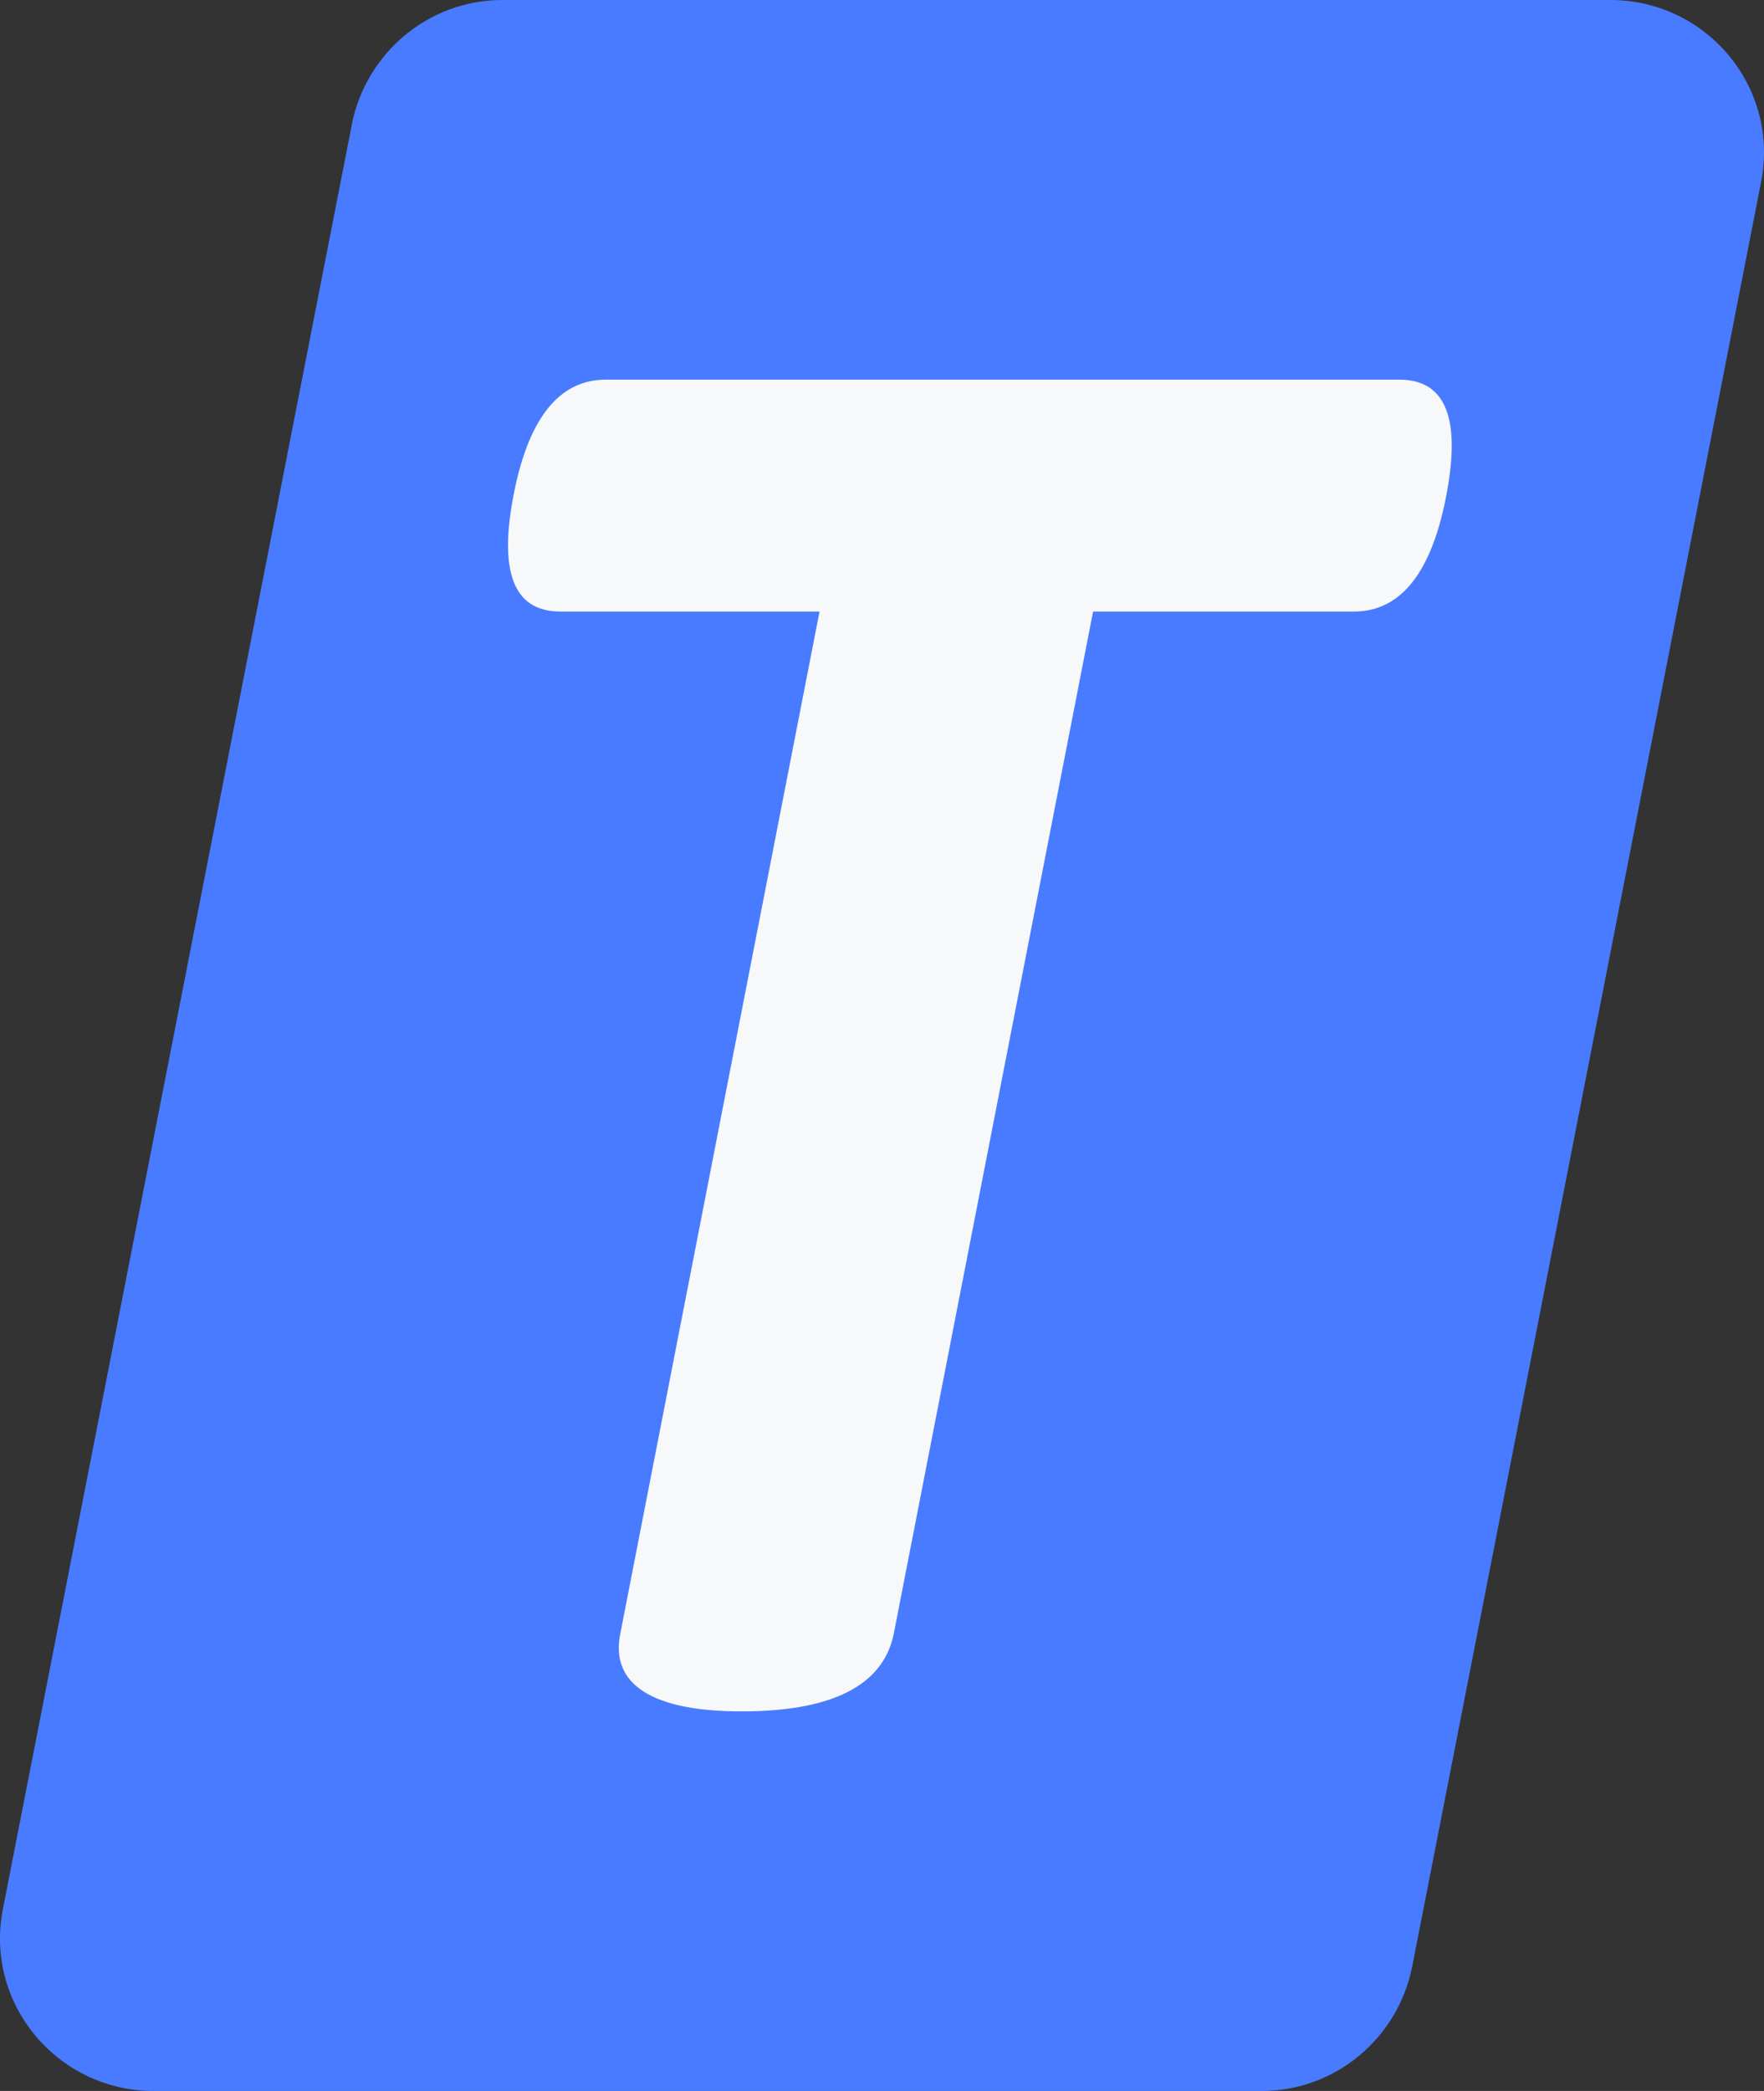
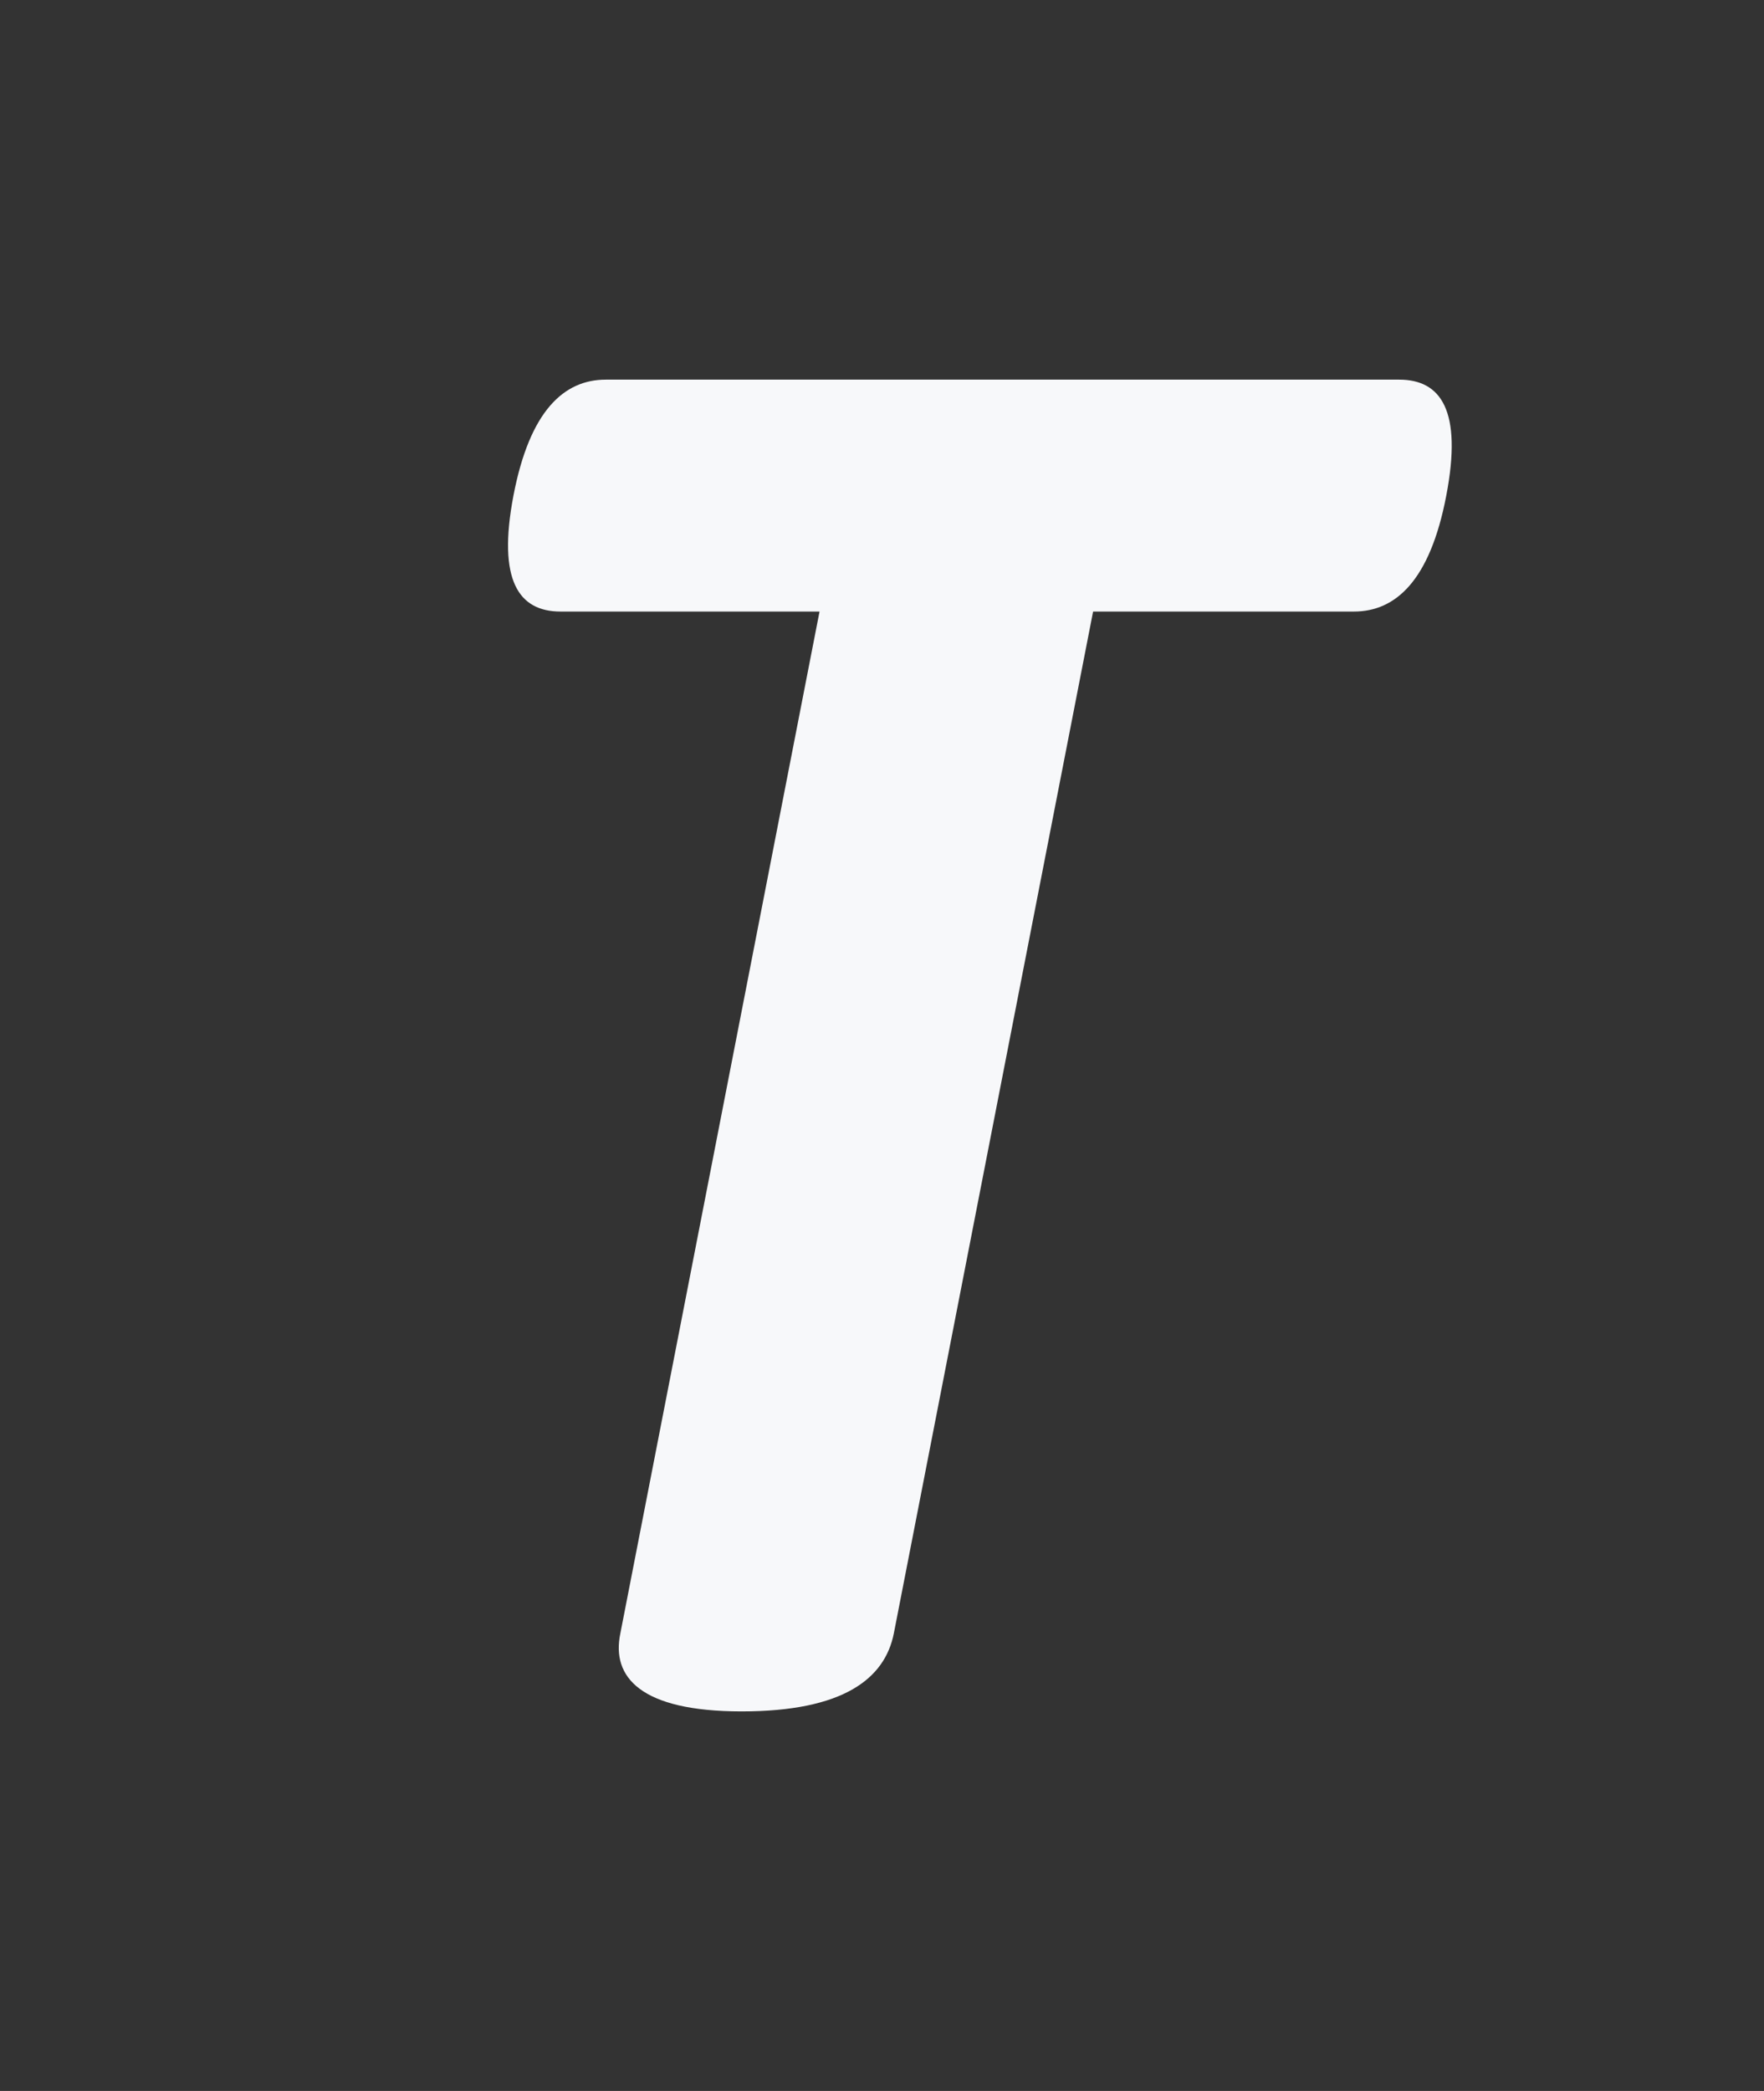
<svg xmlns="http://www.w3.org/2000/svg" width="27" height="32" viewBox="0 0 27 32" fill="none">
  <rect x="0" y="0" width="27" height="32" fill="#333333" stroke="none" />
-   <path fill-rule="evenodd" clip-rule="evenodd" d="M5.386 1.899C5.604 0.811 6.559 0 7.689 0L24.649 0C26.124 0 27.253 1.345 26.951 2.808L21.615 30.098L21.614 30.101C21.397 31.189 20.442 32 19.312 32L2.351 32C0.877 32 -0.253 30.655 0.049 29.192L5.386 1.902L5.386 1.899Z" fill="#487BFF" />
  <path d="M21.416 5.81C22.054 5.81 22.387 6.281 22.137 7.584C21.888 8.888 21.361 9.359 20.723 9.359H16.731L13.681 24.998C13.543 25.692 12.905 26.191 11.352 26.191C9.8 26.191 9.356 25.664 9.495 24.998L12.544 9.359H8.58C7.942 9.359 7.61 8.888 7.859 7.584C8.109 6.281 8.635 5.81 9.273 5.81H21.416Z" fill="#F7F8FA" />
</svg>